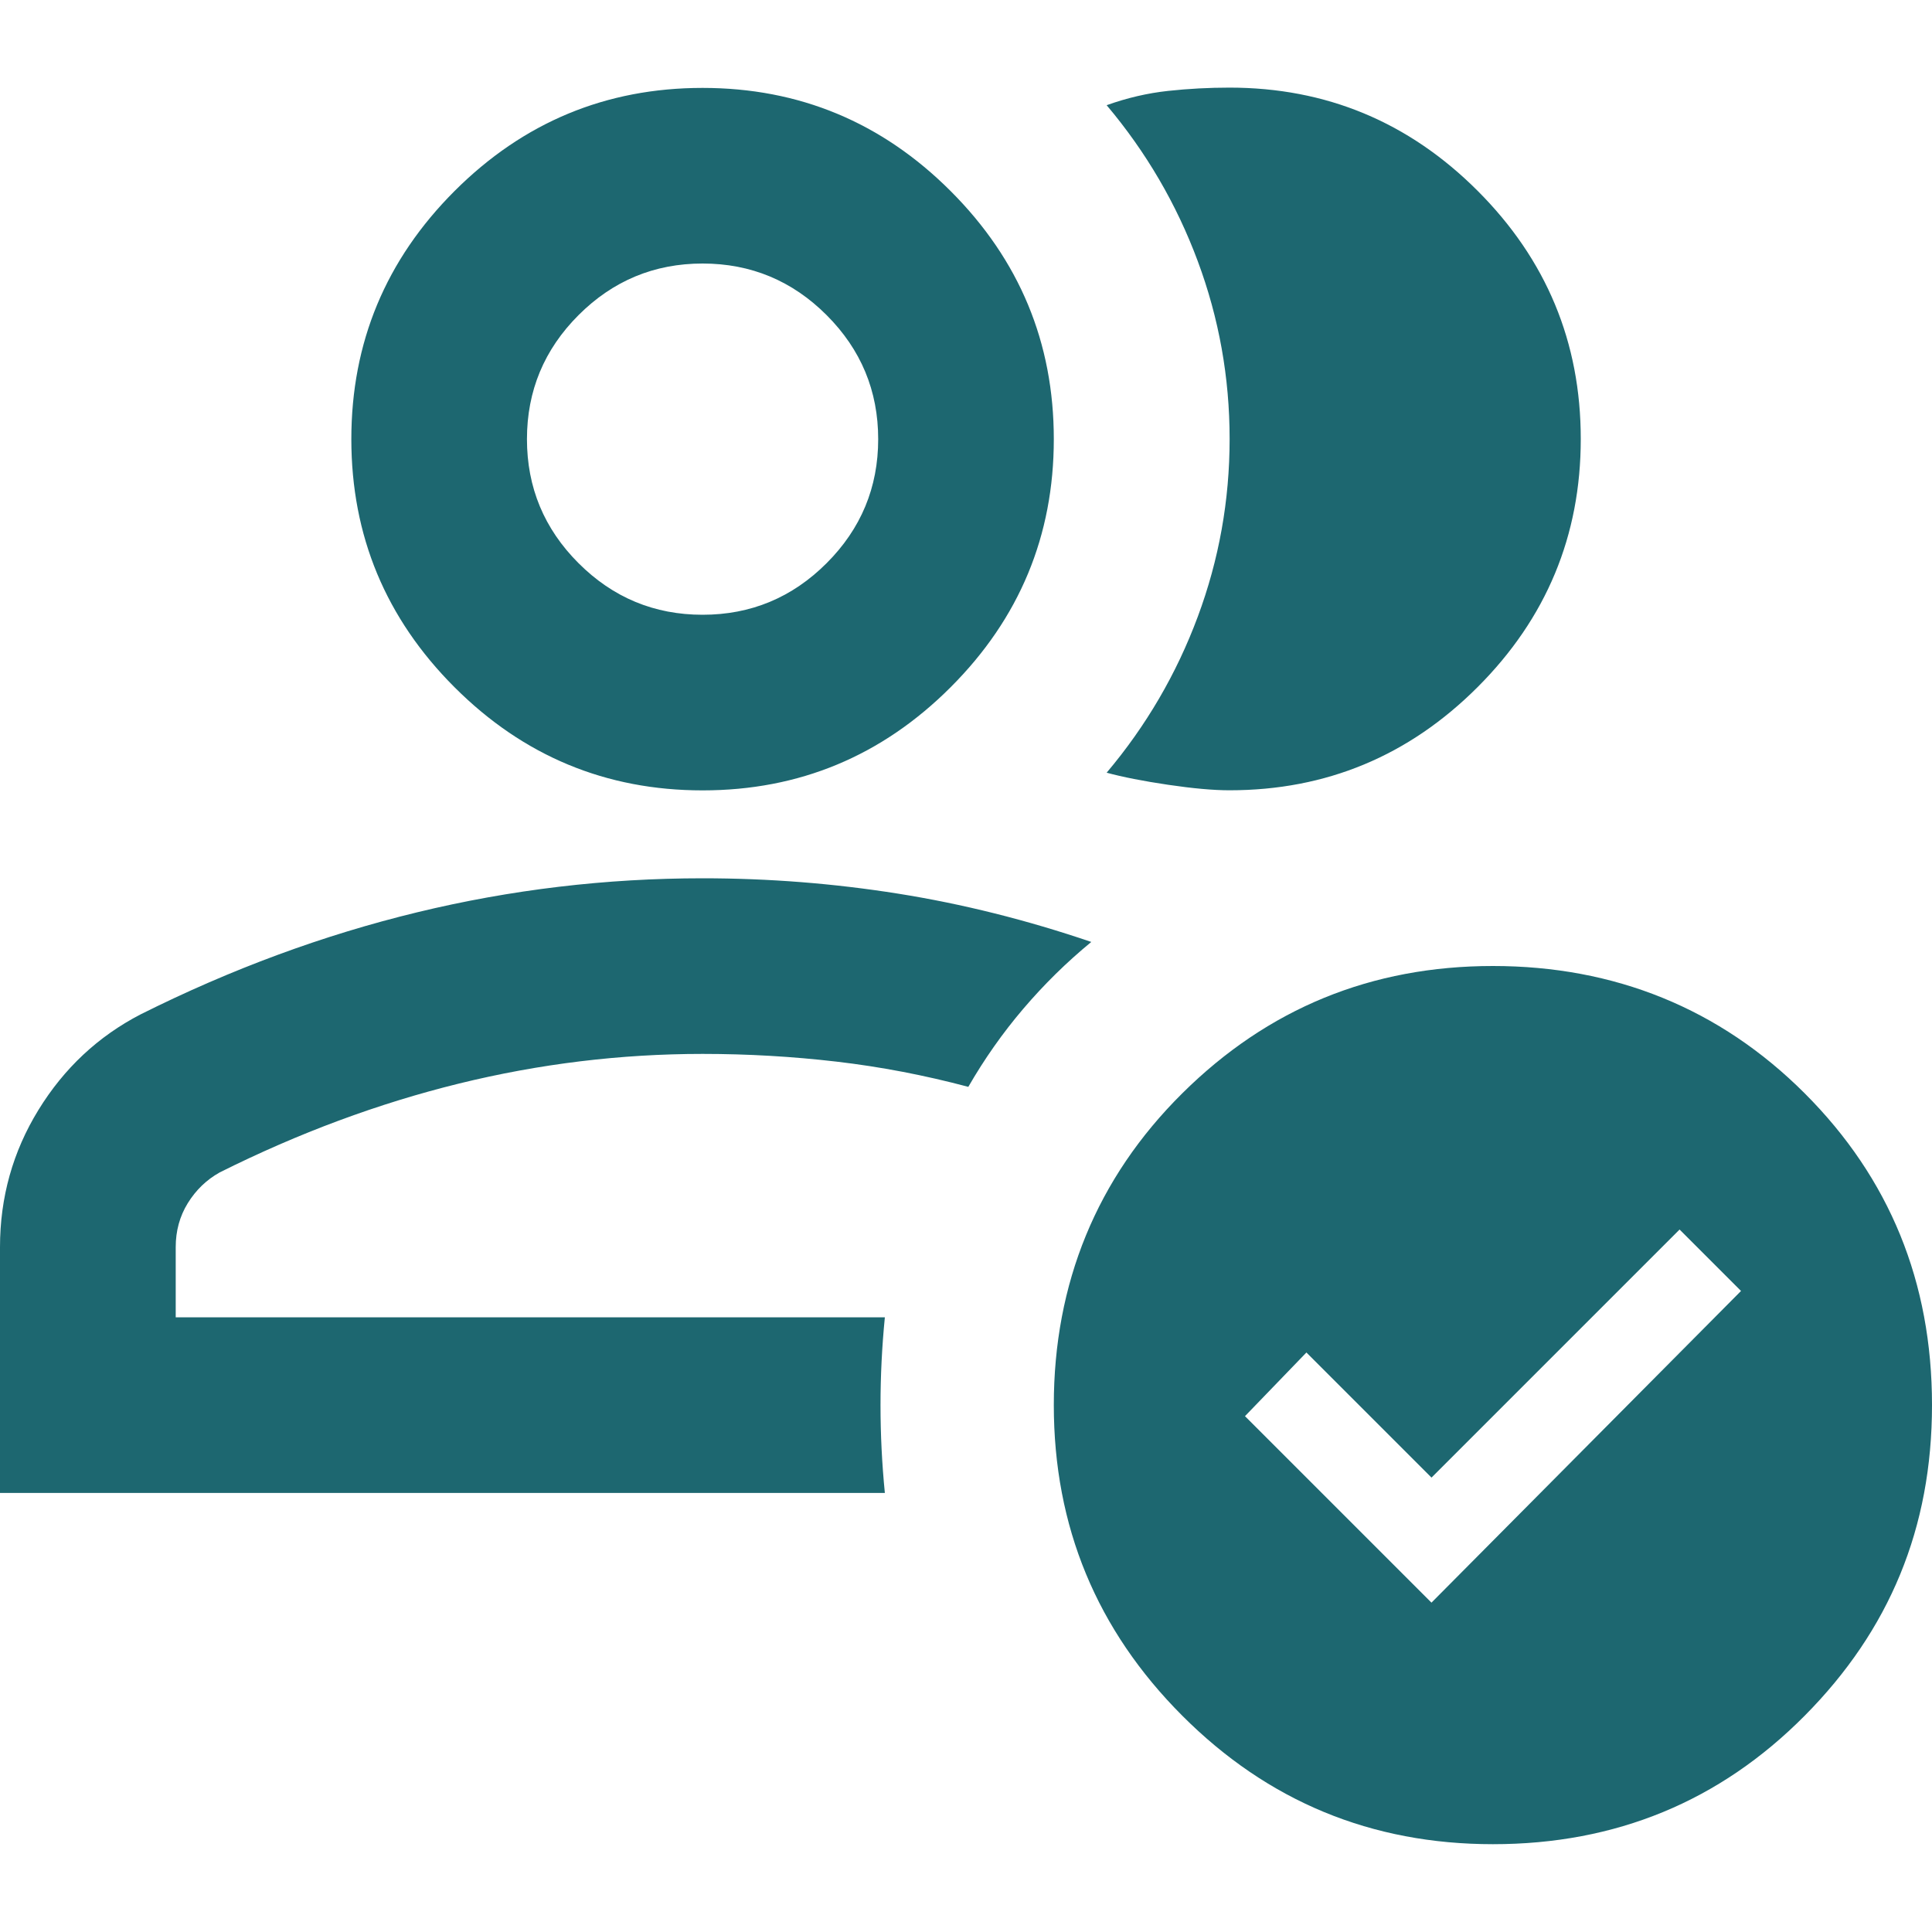
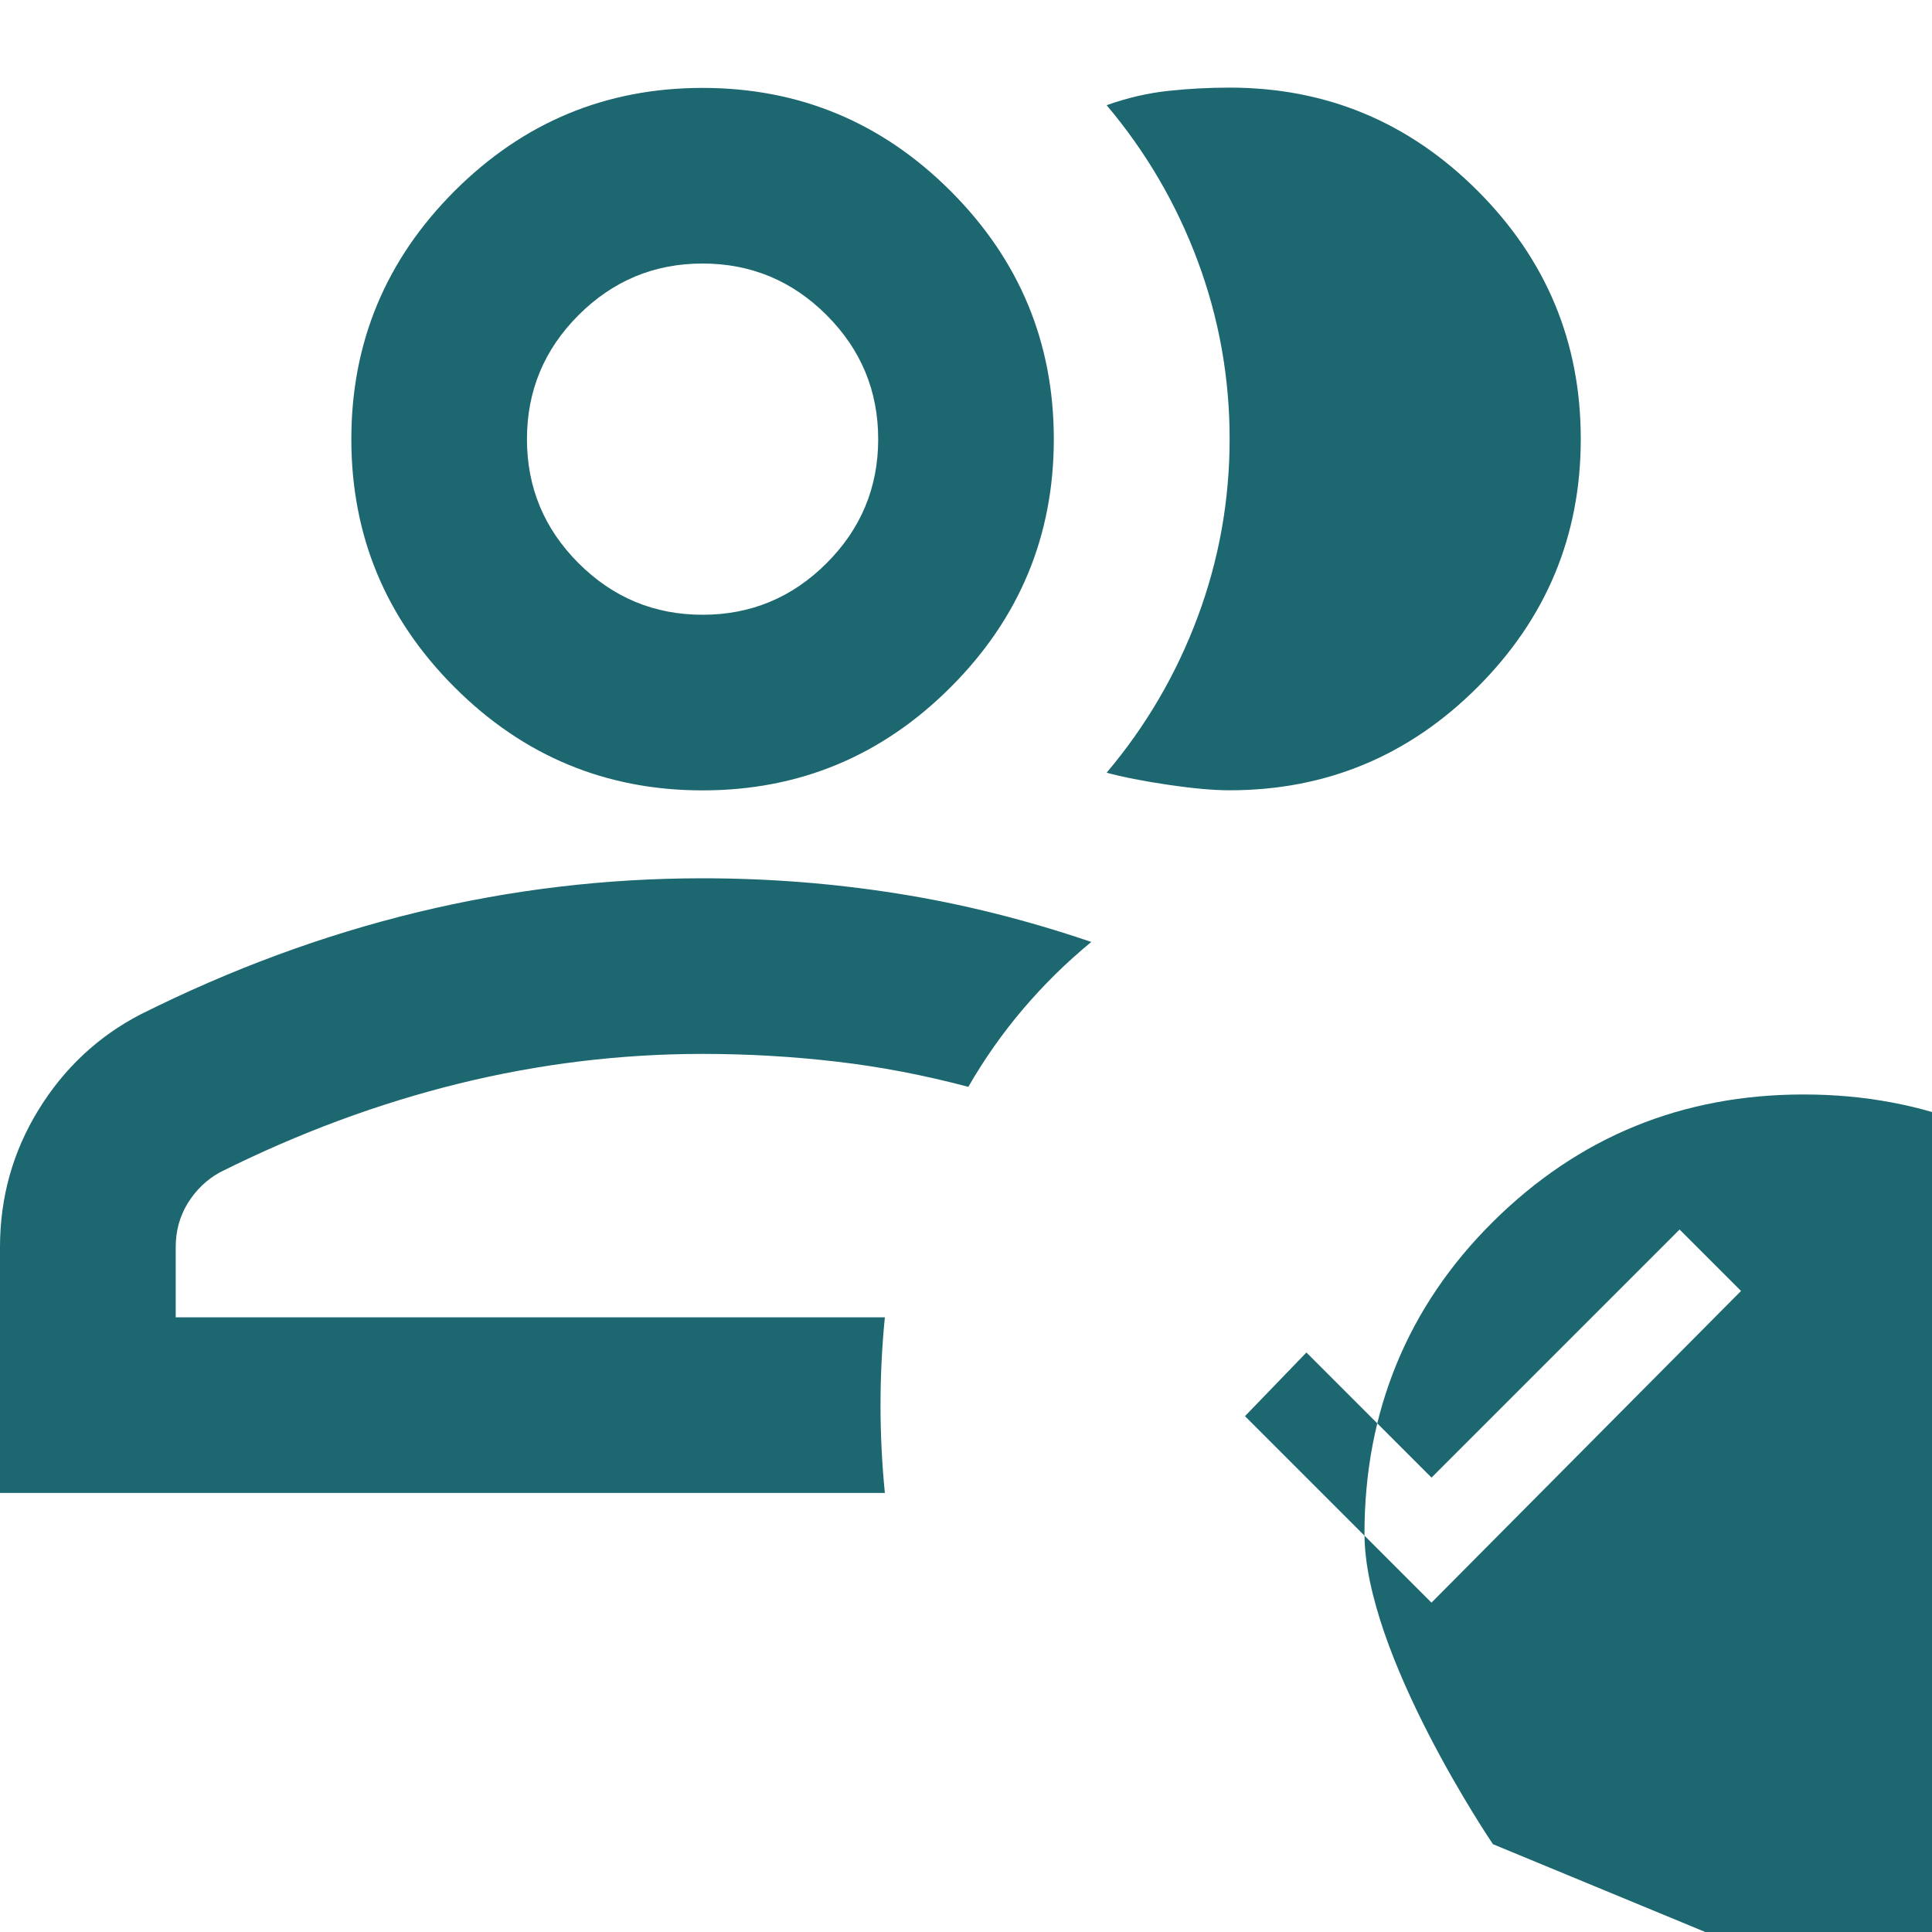
<svg xmlns="http://www.w3.org/2000/svg" id="Laag_1" data-name="Laag 1" viewBox="0 0 200 200">
  <defs>
    <style>
      .cls-1 {
        fill: #1d6770;
      }
    </style>
  </defs>
-   <path class="cls-1" d="M0,154.55v-25.45c0-5.15,1.33-9.89,3.98-14.2s6.17-7.61,10.57-9.89c9.39-4.7,18.94-8.22,28.64-10.57,9.7-2.35,19.55-3.52,29.55-3.52,6.82,0,13.56.53,20.23,1.59,6.67,1.06,13.33,2.73,20,5-2.58,2.12-4.92,4.43-7.05,6.93s-4.02,5.19-5.68,8.07c-4.55-1.21-9.09-2.08-13.64-2.61s-9.17-.8-13.86-.8c-8.48,0-16.89,1.02-25.23,3.07-8.33,2.05-16.59,5.11-24.77,9.2-1.36.76-2.46,1.82-3.3,3.18s-1.25,2.88-1.25,4.55v7.27h73.41c-.3,3.03-.45,6.06-.45,9.09s.15,6.06.45,9.09H0ZM72.73,81.82c-10,0-18.56-3.56-25.68-10.68-7.12-7.12-10.68-15.68-10.68-25.68s3.56-18.56,10.68-25.68c7.12-7.12,15.68-10.68,25.68-10.68s18.56,3.56,25.68,10.68c7.12,7.12,10.68,15.68,10.68,25.68s-3.56,18.56-10.68,25.68c-7.12,7.12-15.68,10.68-25.68,10.68ZM72.73,63.64c5,0,9.28-1.78,12.84-5.34s5.34-7.84,5.34-12.84-1.78-9.28-5.34-12.84-7.84-5.34-12.84-5.34-9.28,1.78-12.84,5.34-5.34,7.84-5.34,12.84,1.78,9.28,5.34,12.84,7.84,5.34,12.84,5.34ZM163.64,45.45c0,10-3.56,18.56-10.68,25.68s-15.68,10.68-25.68,10.68c-1.67,0-3.79-.19-6.36-.57s-4.7-.8-6.36-1.25c4.09-4.85,7.23-10.23,9.43-16.14s3.3-12.05,3.3-18.41-1.1-12.5-3.3-18.41-5.34-11.29-9.43-16.14c2.12-.76,4.24-1.25,6.36-1.48s4.24-.34,6.36-.34c10,0,18.56,3.56,25.68,10.68,7.12,7.12,10.68,15.68,10.68,25.68ZM154.55,190.91c-12.58,0-23.3-4.43-32.16-13.3s-13.3-19.58-13.3-32.16,4.43-23.48,13.3-32.27c8.86-8.79,19.58-13.18,32.16-13.18s23.48,4.39,32.27,13.18c8.79,8.79,13.18,19.55,13.18,32.27s-4.39,23.3-13.18,32.16-19.55,13.3-32.27,13.3ZM148.18,165.91l32.05-32.27-6.36-6.36-25.68,25.68-12.95-12.95-6.36,6.59,19.32,19.32Z" />
+   <path class="cls-1" d="M0,154.55v-25.45c0-5.15,1.33-9.89,3.98-14.2s6.17-7.61,10.57-9.89c9.39-4.7,18.94-8.22,28.64-10.57,9.7-2.35,19.55-3.52,29.55-3.52,6.82,0,13.56.53,20.23,1.59,6.67,1.06,13.33,2.73,20,5-2.58,2.12-4.92,4.43-7.05,6.93s-4.02,5.19-5.68,8.07c-4.55-1.21-9.09-2.08-13.64-2.61s-9.17-.8-13.86-.8c-8.48,0-16.89,1.02-25.23,3.07-8.33,2.05-16.59,5.11-24.77,9.2-1.36.76-2.46,1.82-3.3,3.18s-1.25,2.88-1.25,4.55v7.27h73.41c-.3,3.03-.45,6.06-.45,9.09s.15,6.06.45,9.09H0ZM72.73,81.82c-10,0-18.56-3.56-25.68-10.68-7.12-7.12-10.68-15.68-10.68-25.68s3.56-18.56,10.68-25.68c7.12-7.12,15.68-10.68,25.68-10.68s18.56,3.56,25.68,10.68c7.12,7.12,10.68,15.68,10.68,25.68s-3.56,18.56-10.68,25.68c-7.12,7.12-15.68,10.68-25.68,10.68ZM72.73,63.64c5,0,9.28-1.78,12.84-5.34s5.34-7.84,5.34-12.84-1.78-9.28-5.34-12.84-7.84-5.34-12.84-5.34-9.28,1.78-12.84,5.34-5.34,7.84-5.34,12.84,1.78,9.28,5.34,12.84,7.84,5.34,12.84,5.34ZM163.64,45.45c0,10-3.56,18.56-10.68,25.68s-15.68,10.68-25.68,10.68c-1.67,0-3.79-.19-6.36-.57s-4.7-.8-6.36-1.25c4.09-4.85,7.23-10.23,9.43-16.14s3.3-12.05,3.3-18.41-1.1-12.5-3.3-18.41-5.34-11.29-9.43-16.14c2.12-.76,4.24-1.25,6.36-1.48s4.24-.34,6.36-.34c10,0,18.56,3.56,25.68,10.68,7.12,7.12,10.68,15.68,10.68,25.68ZM154.55,190.91s-13.3-19.58-13.3-32.16,4.43-23.48,13.3-32.27c8.86-8.79,19.58-13.18,32.16-13.18s23.48,4.39,32.27,13.18c8.79,8.79,13.18,19.55,13.18,32.27s-4.39,23.3-13.18,32.16-19.55,13.3-32.27,13.3ZM148.18,165.91l32.05-32.27-6.36-6.36-25.68,25.68-12.95-12.95-6.36,6.59,19.32,19.32Z" />
</svg>